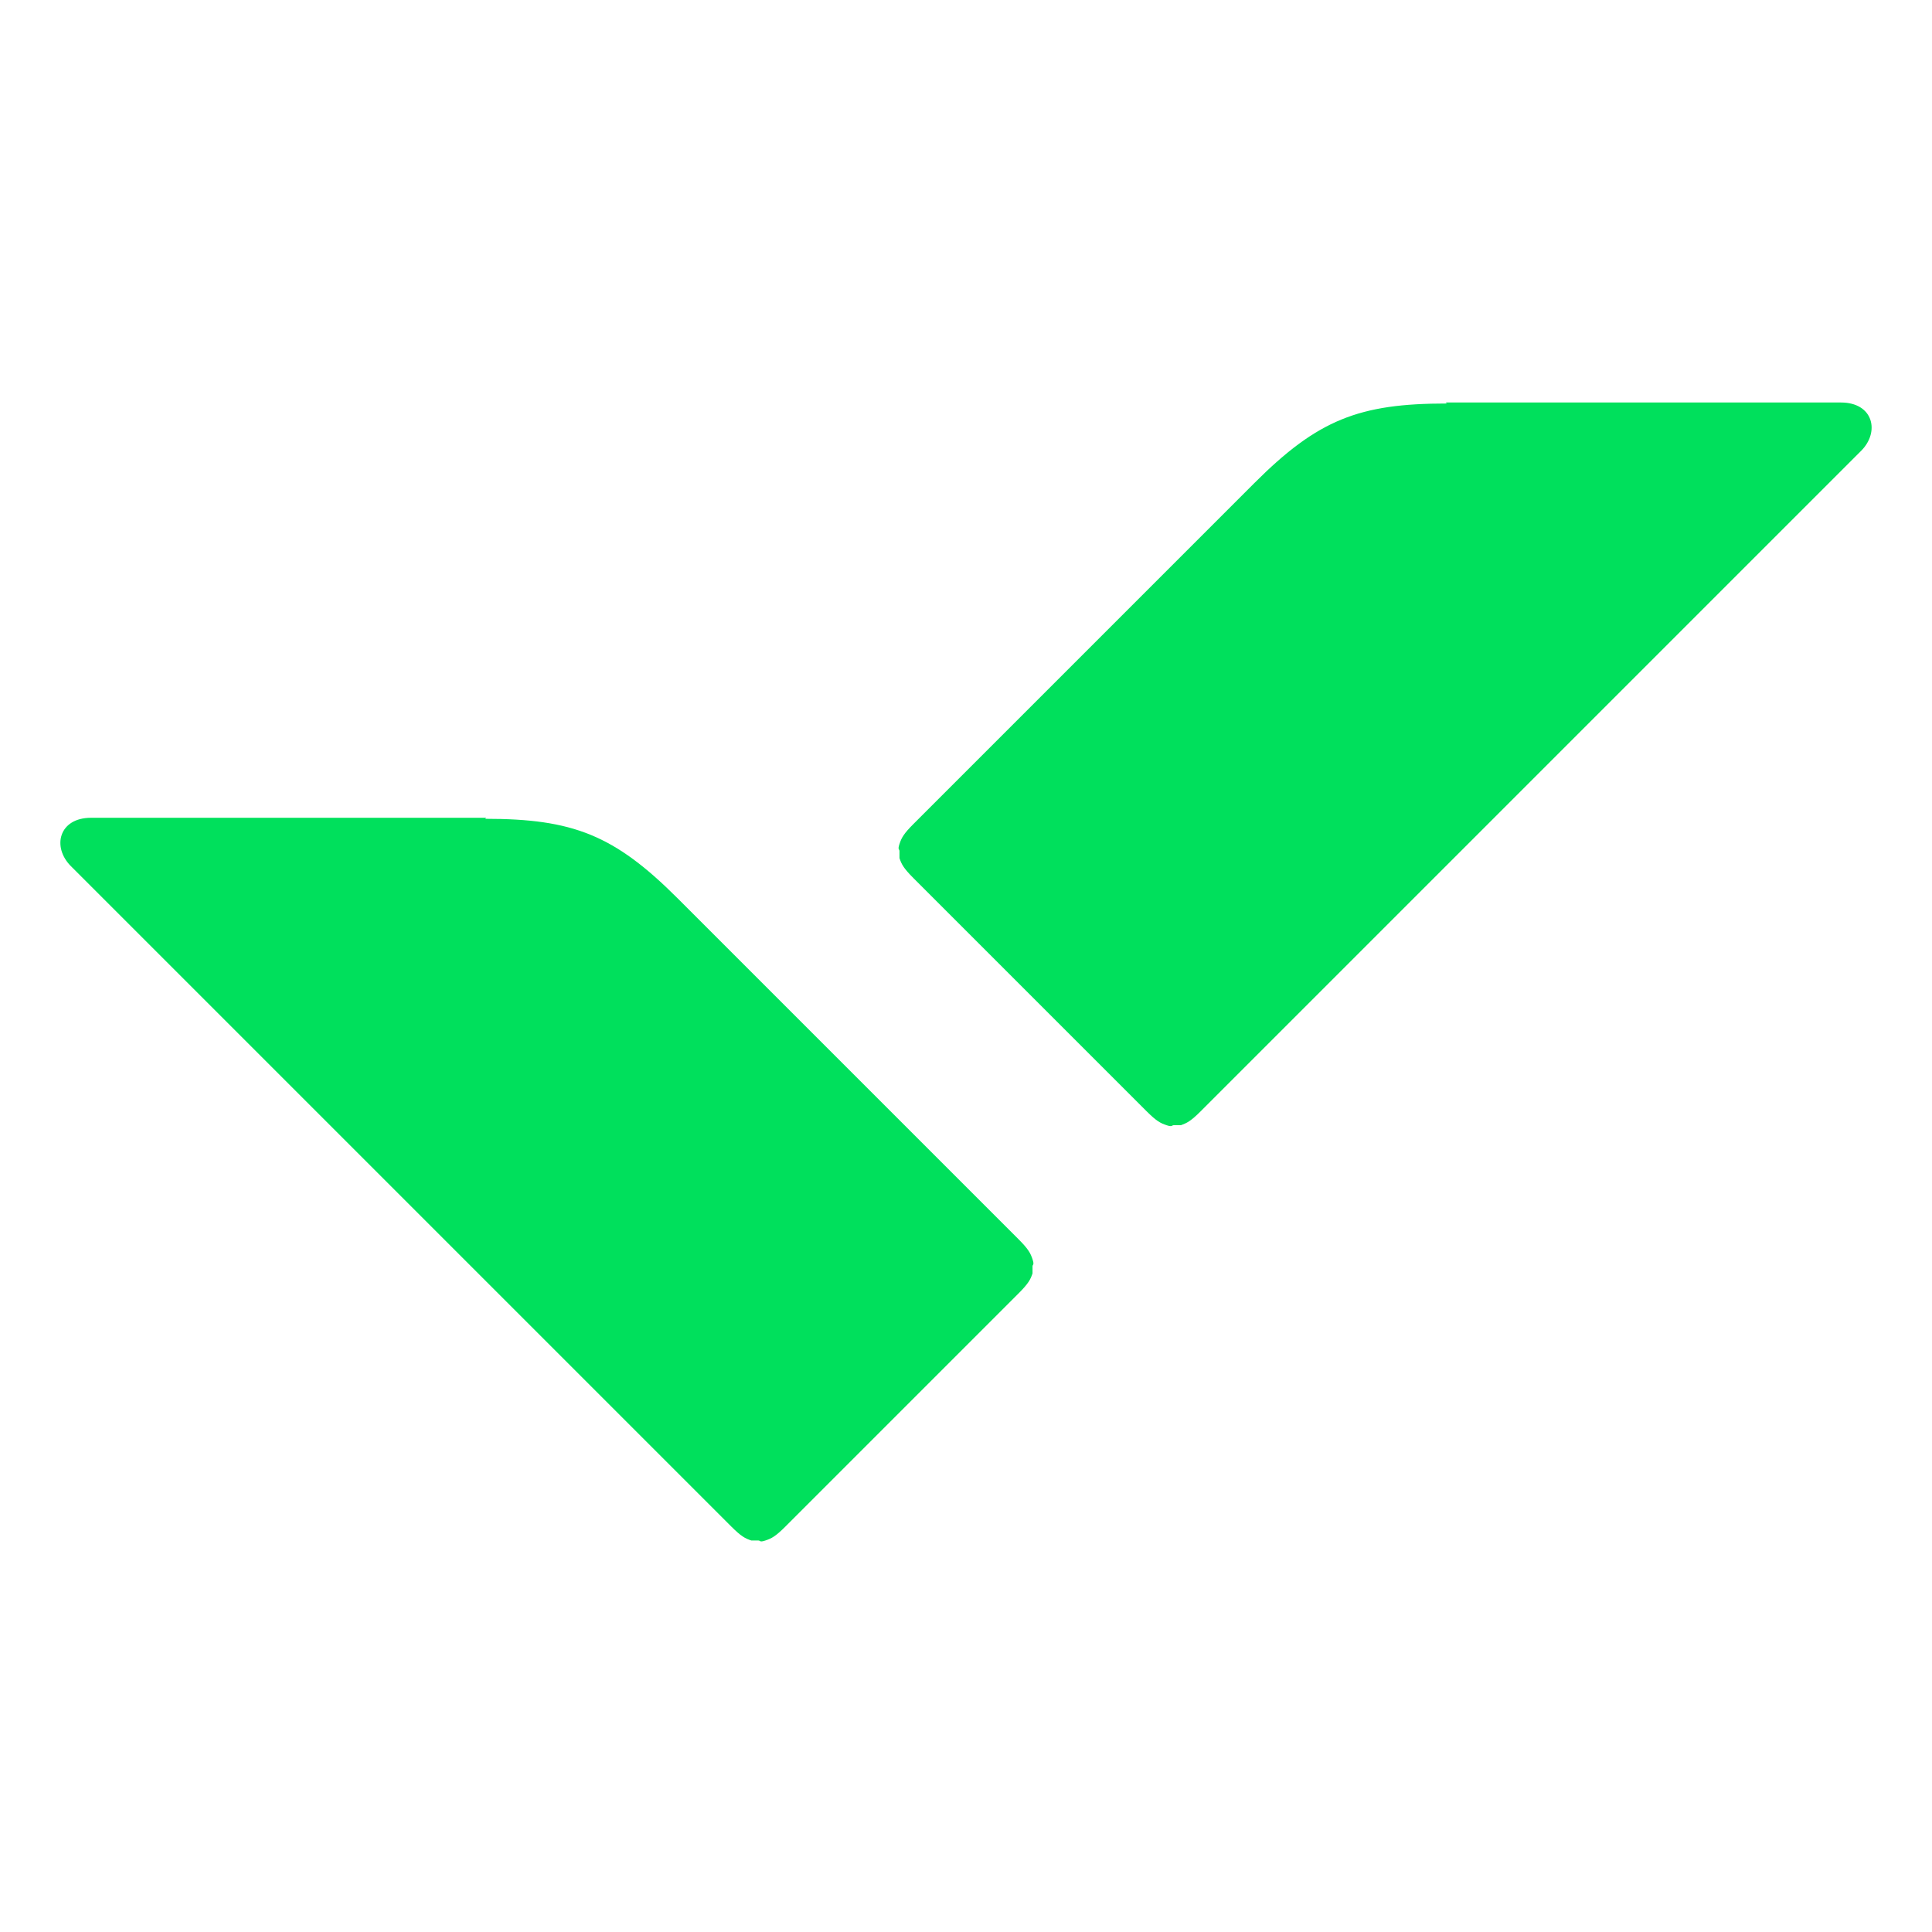
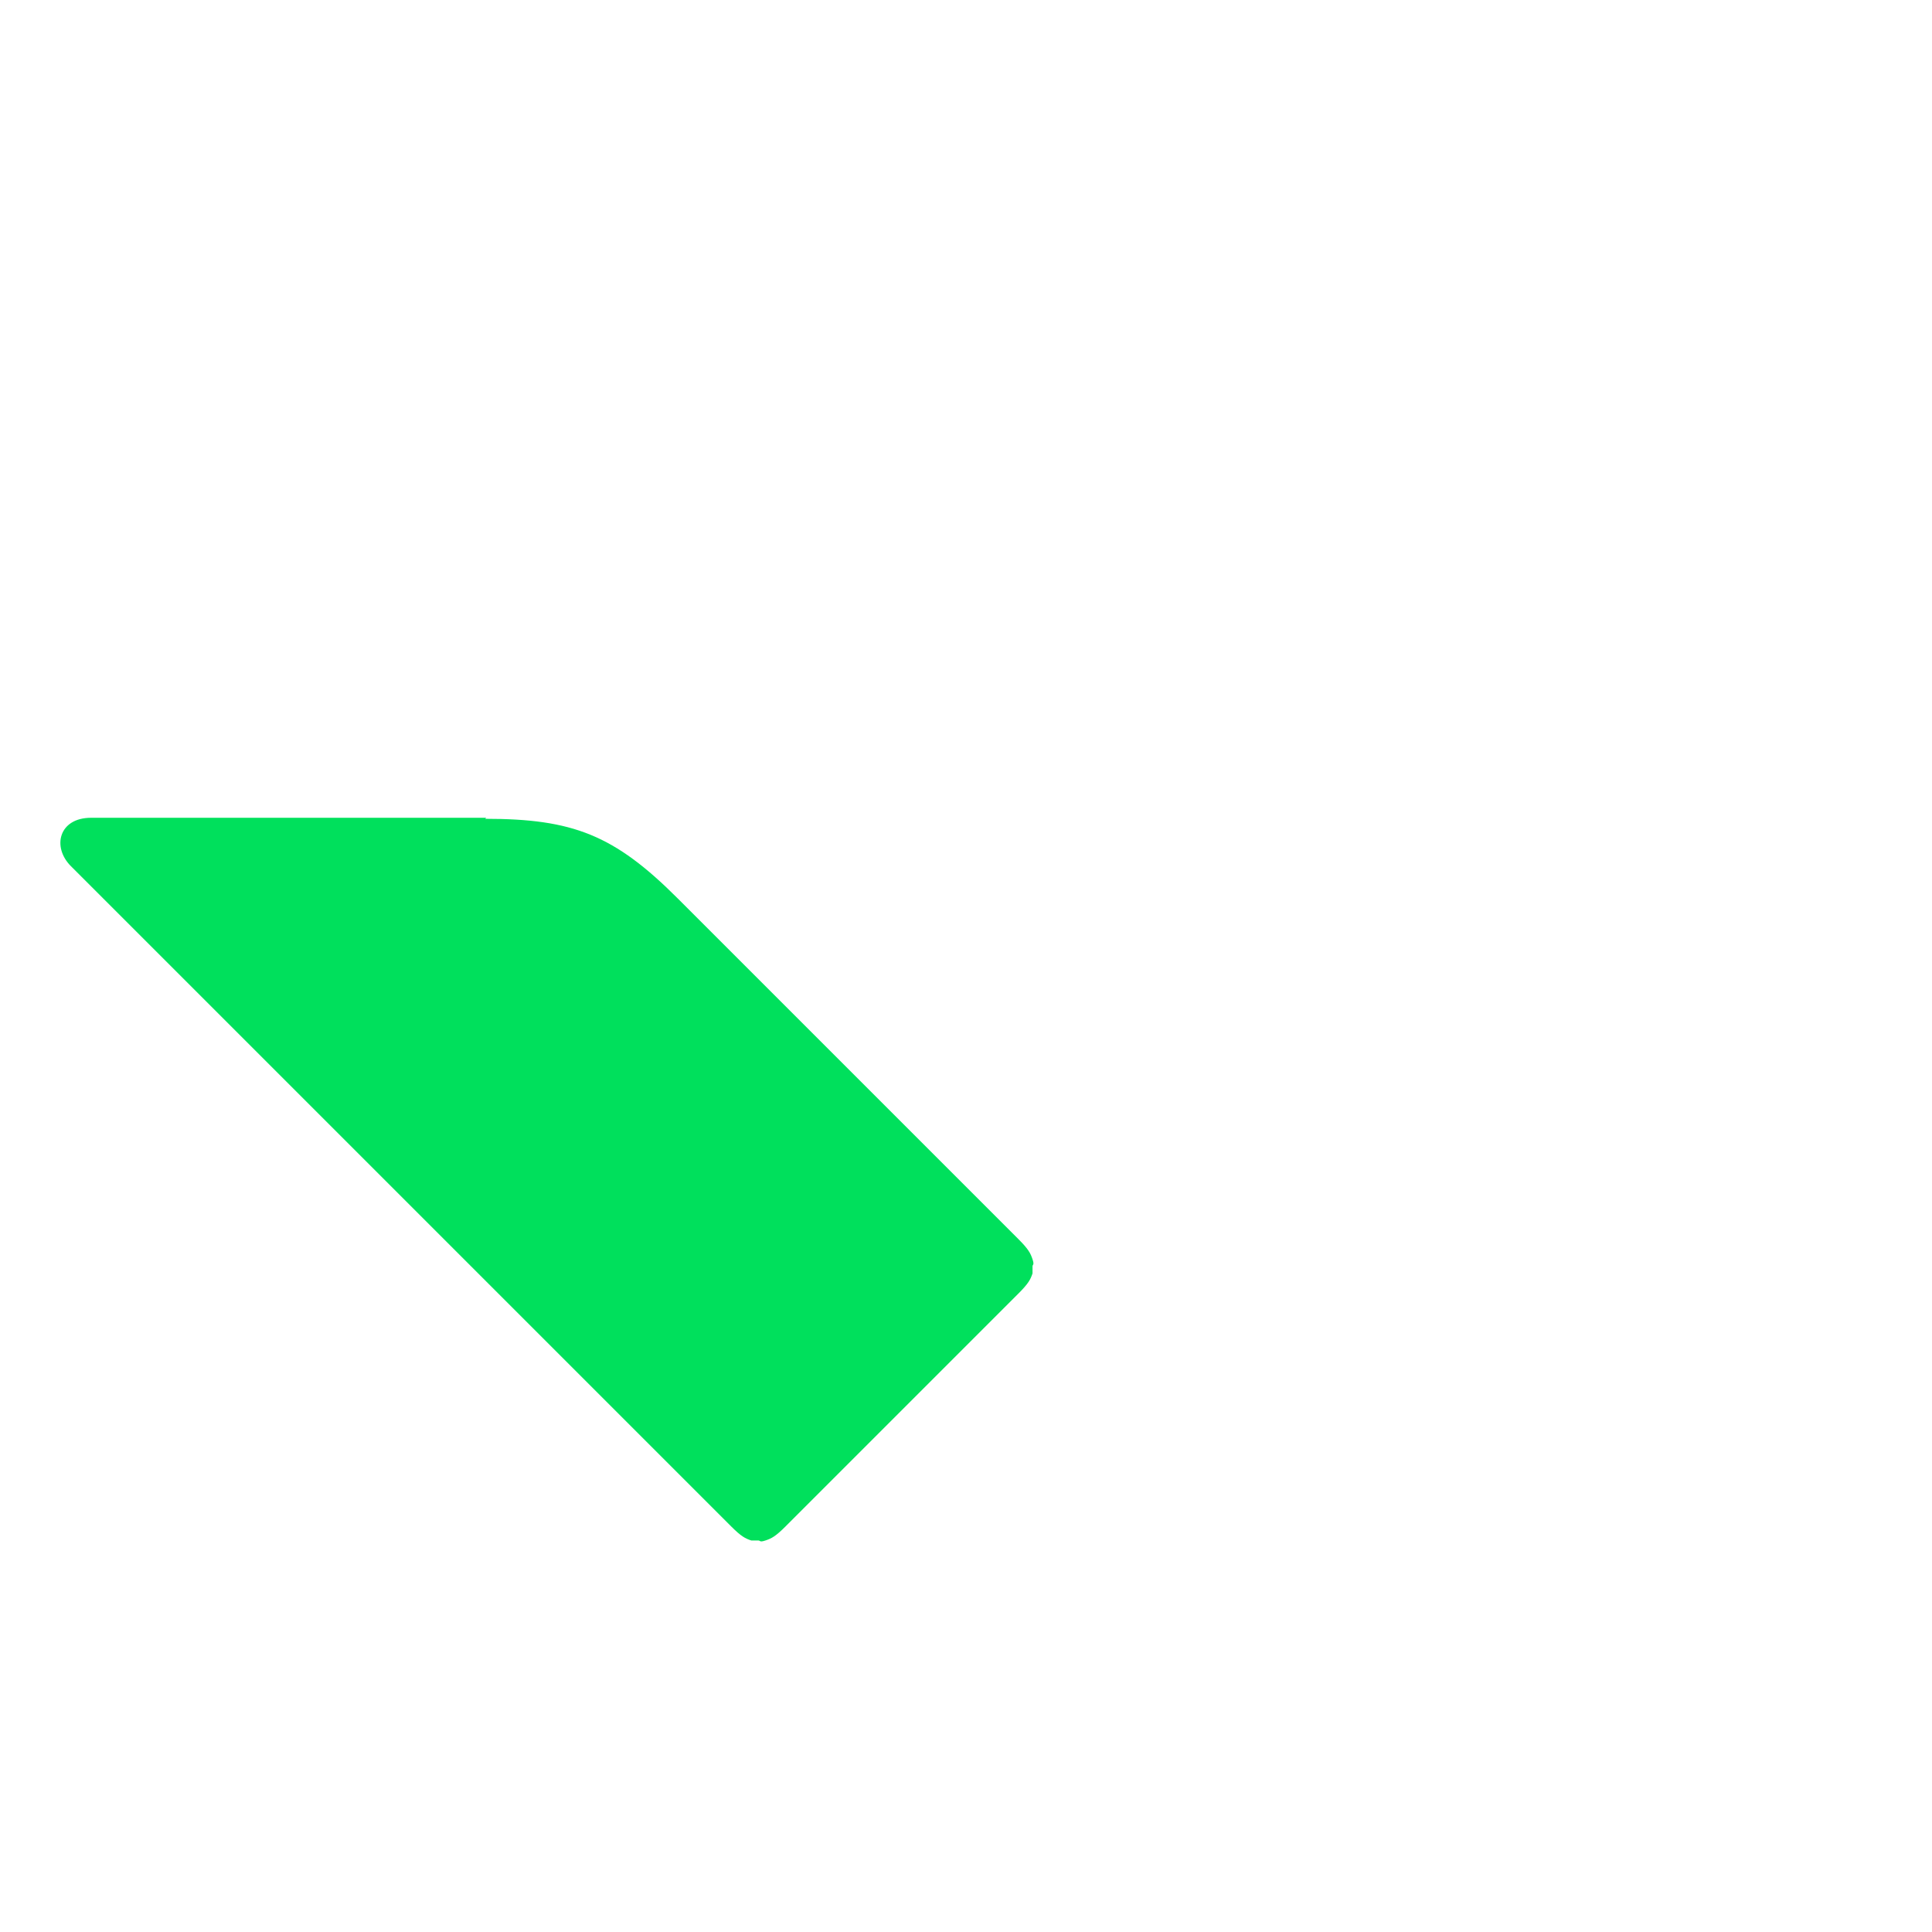
<svg xmlns="http://www.w3.org/2000/svg" width="192" height="192" viewBox="0 0 192 192" fill="none">
  <path d="M48.218 81.371C56.933 81.371 61.04 82.973 67.351 89.284L101.209 123.142C102.211 124.144 102.411 124.544 102.611 125.145C102.812 125.747 102.611 125.646 102.611 125.847C102.611 126.047 102.611 126.348 102.611 126.548C102.411 127.149 102.211 127.55 101.209 128.551L78.069 151.691C77.068 152.693 76.667 152.893 76.066 153.093C75.465 153.294 75.565 153.093 75.365 153.093C75.165 153.093 74.864 153.093 74.664 153.093C74.063 152.893 73.662 152.693 72.66 151.691L7.048 86.079C5.145 84.175 5.846 81.27 9.051 81.27H48.319L48.218 81.371Z" fill="#00E05C" />
-   <path d="M143.782 40.1C135.067 40.1 130.96 41.703 124.649 48.014L90.791 81.872C89.789 82.873 89.589 83.274 89.389 83.875C89.188 84.476 89.389 84.376 89.389 84.576C89.389 84.776 89.389 85.077 89.389 85.277C89.589 85.878 89.789 86.279 90.791 87.281L113.931 110.42C114.932 111.422 115.333 111.622 115.934 111.823C116.535 112.023 116.435 111.823 116.635 111.823C116.835 111.823 117.136 111.823 117.336 111.823C117.937 111.622 118.338 111.422 119.34 110.42L184.952 44.808C186.855 42.905 186.154 40 182.948 40H143.681L143.782 40.1Z" fill="#00E05C" />
</svg>